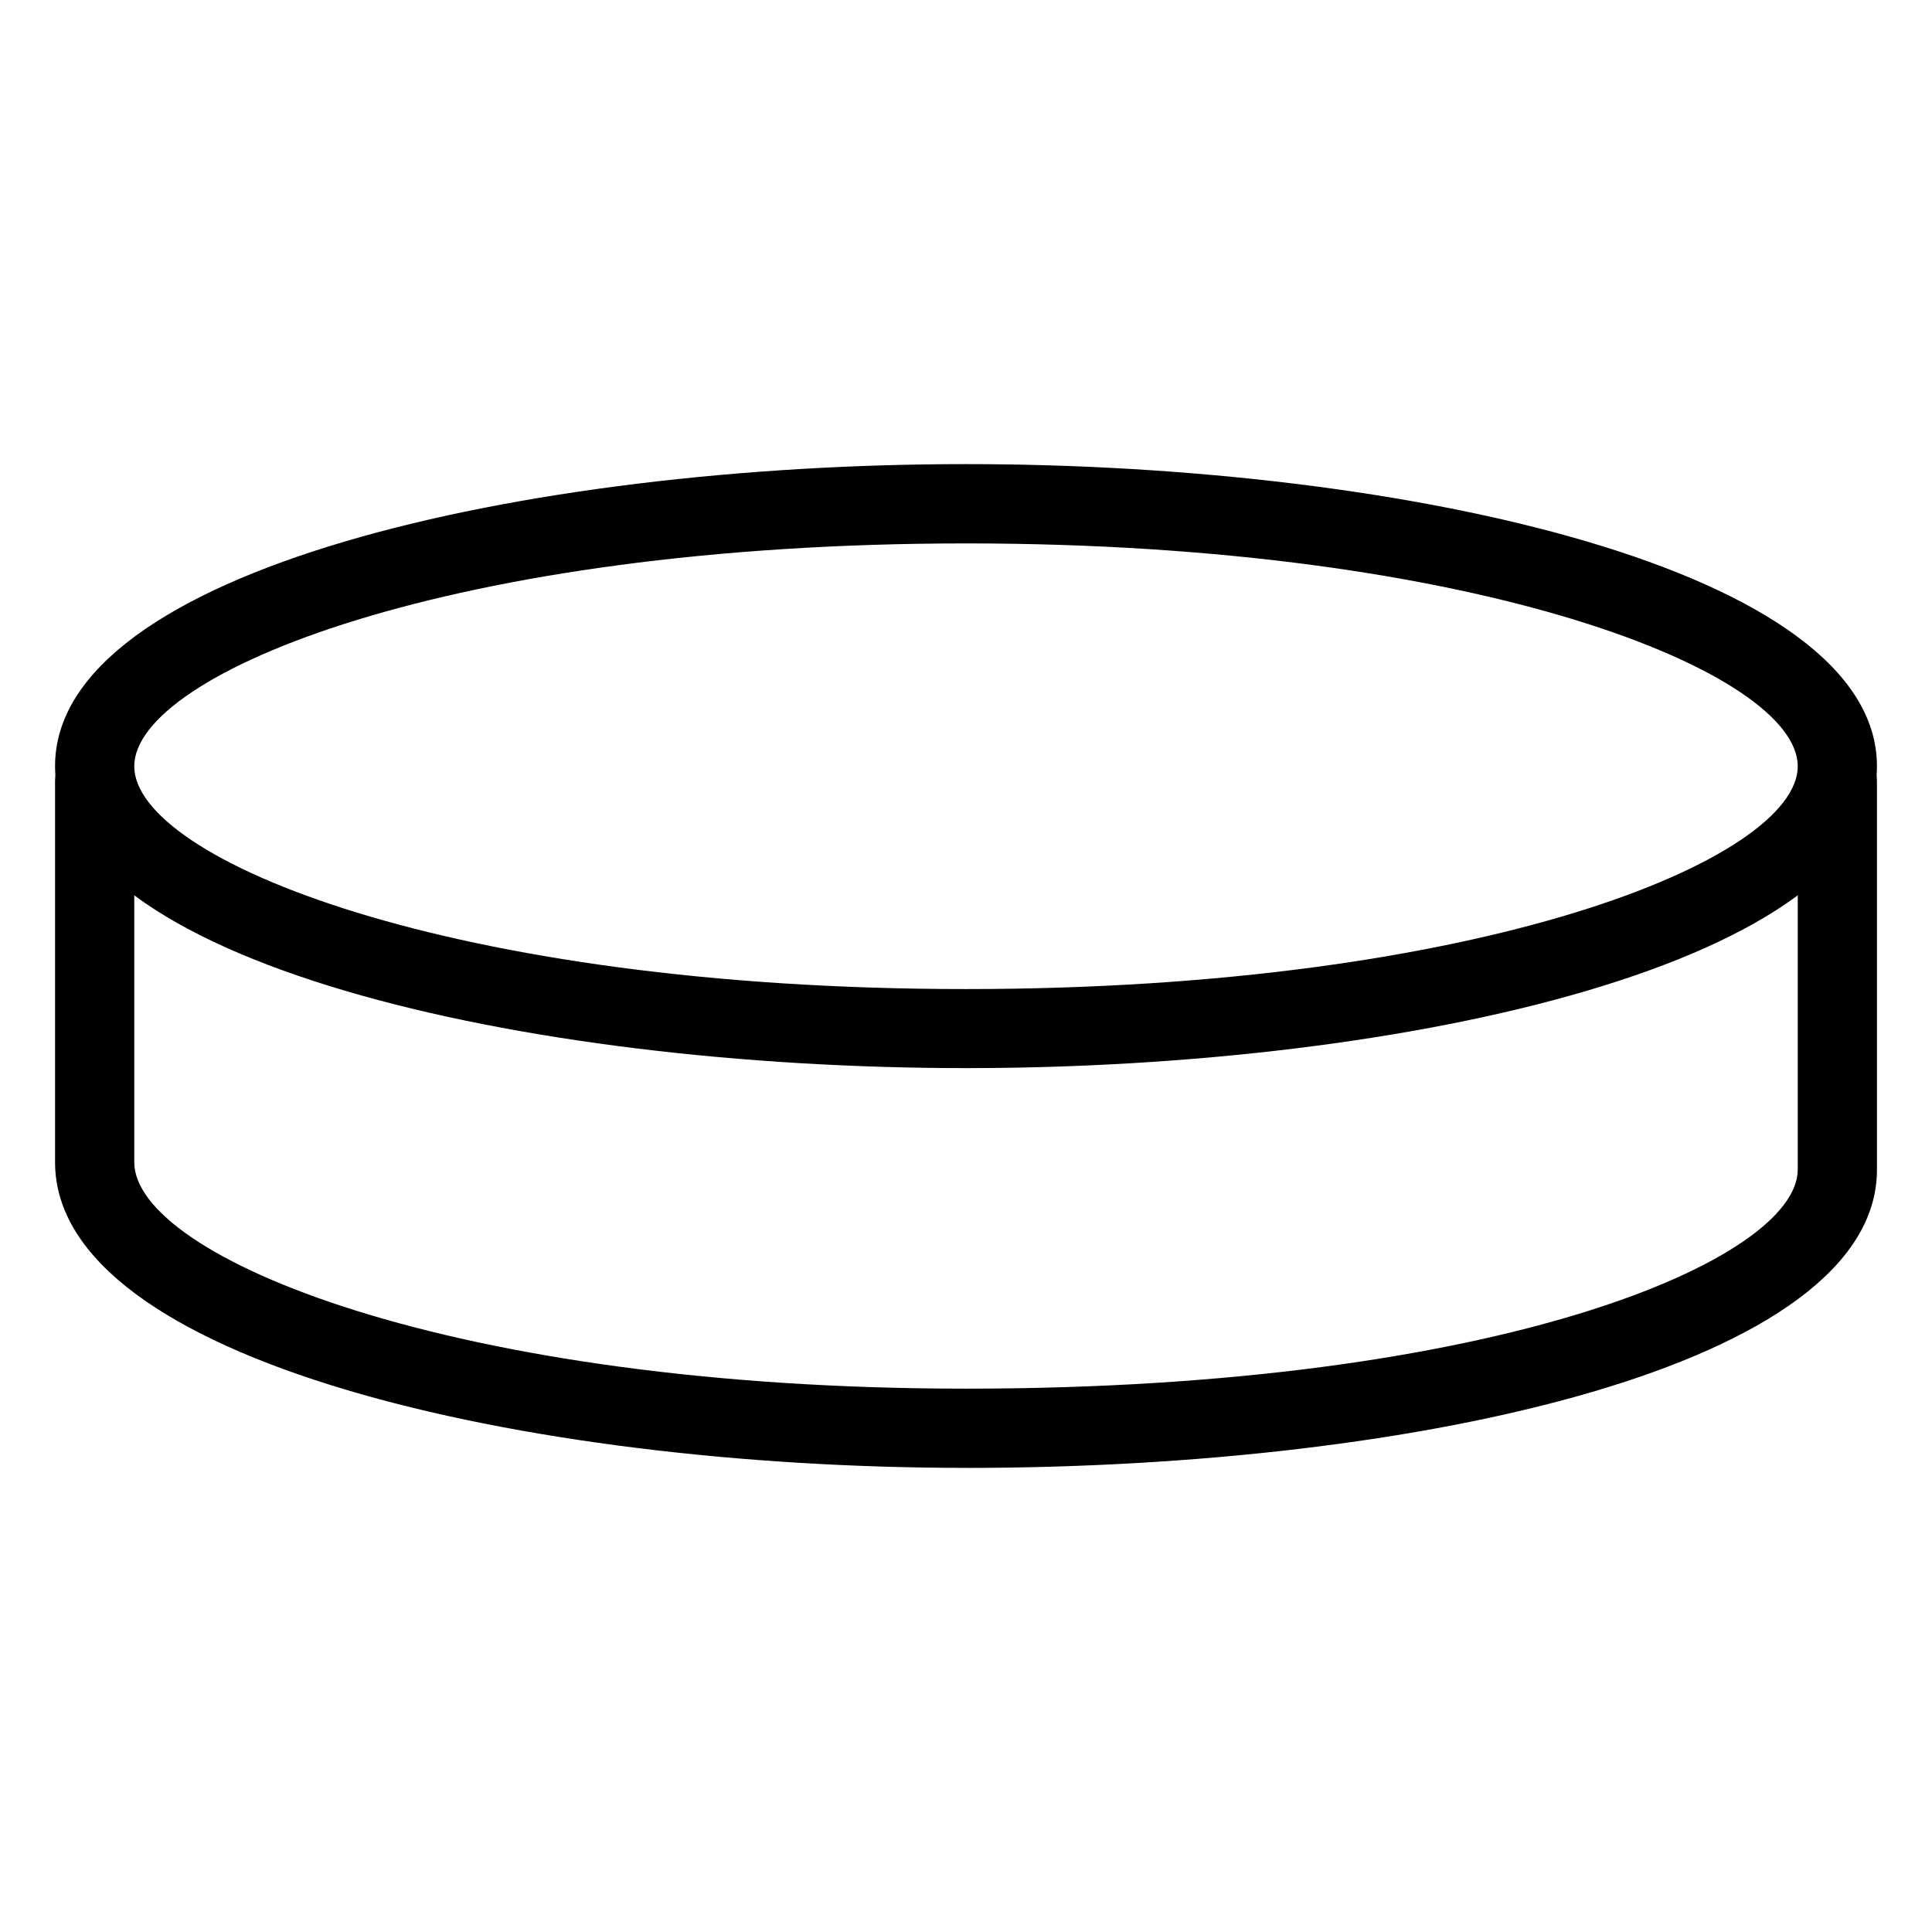
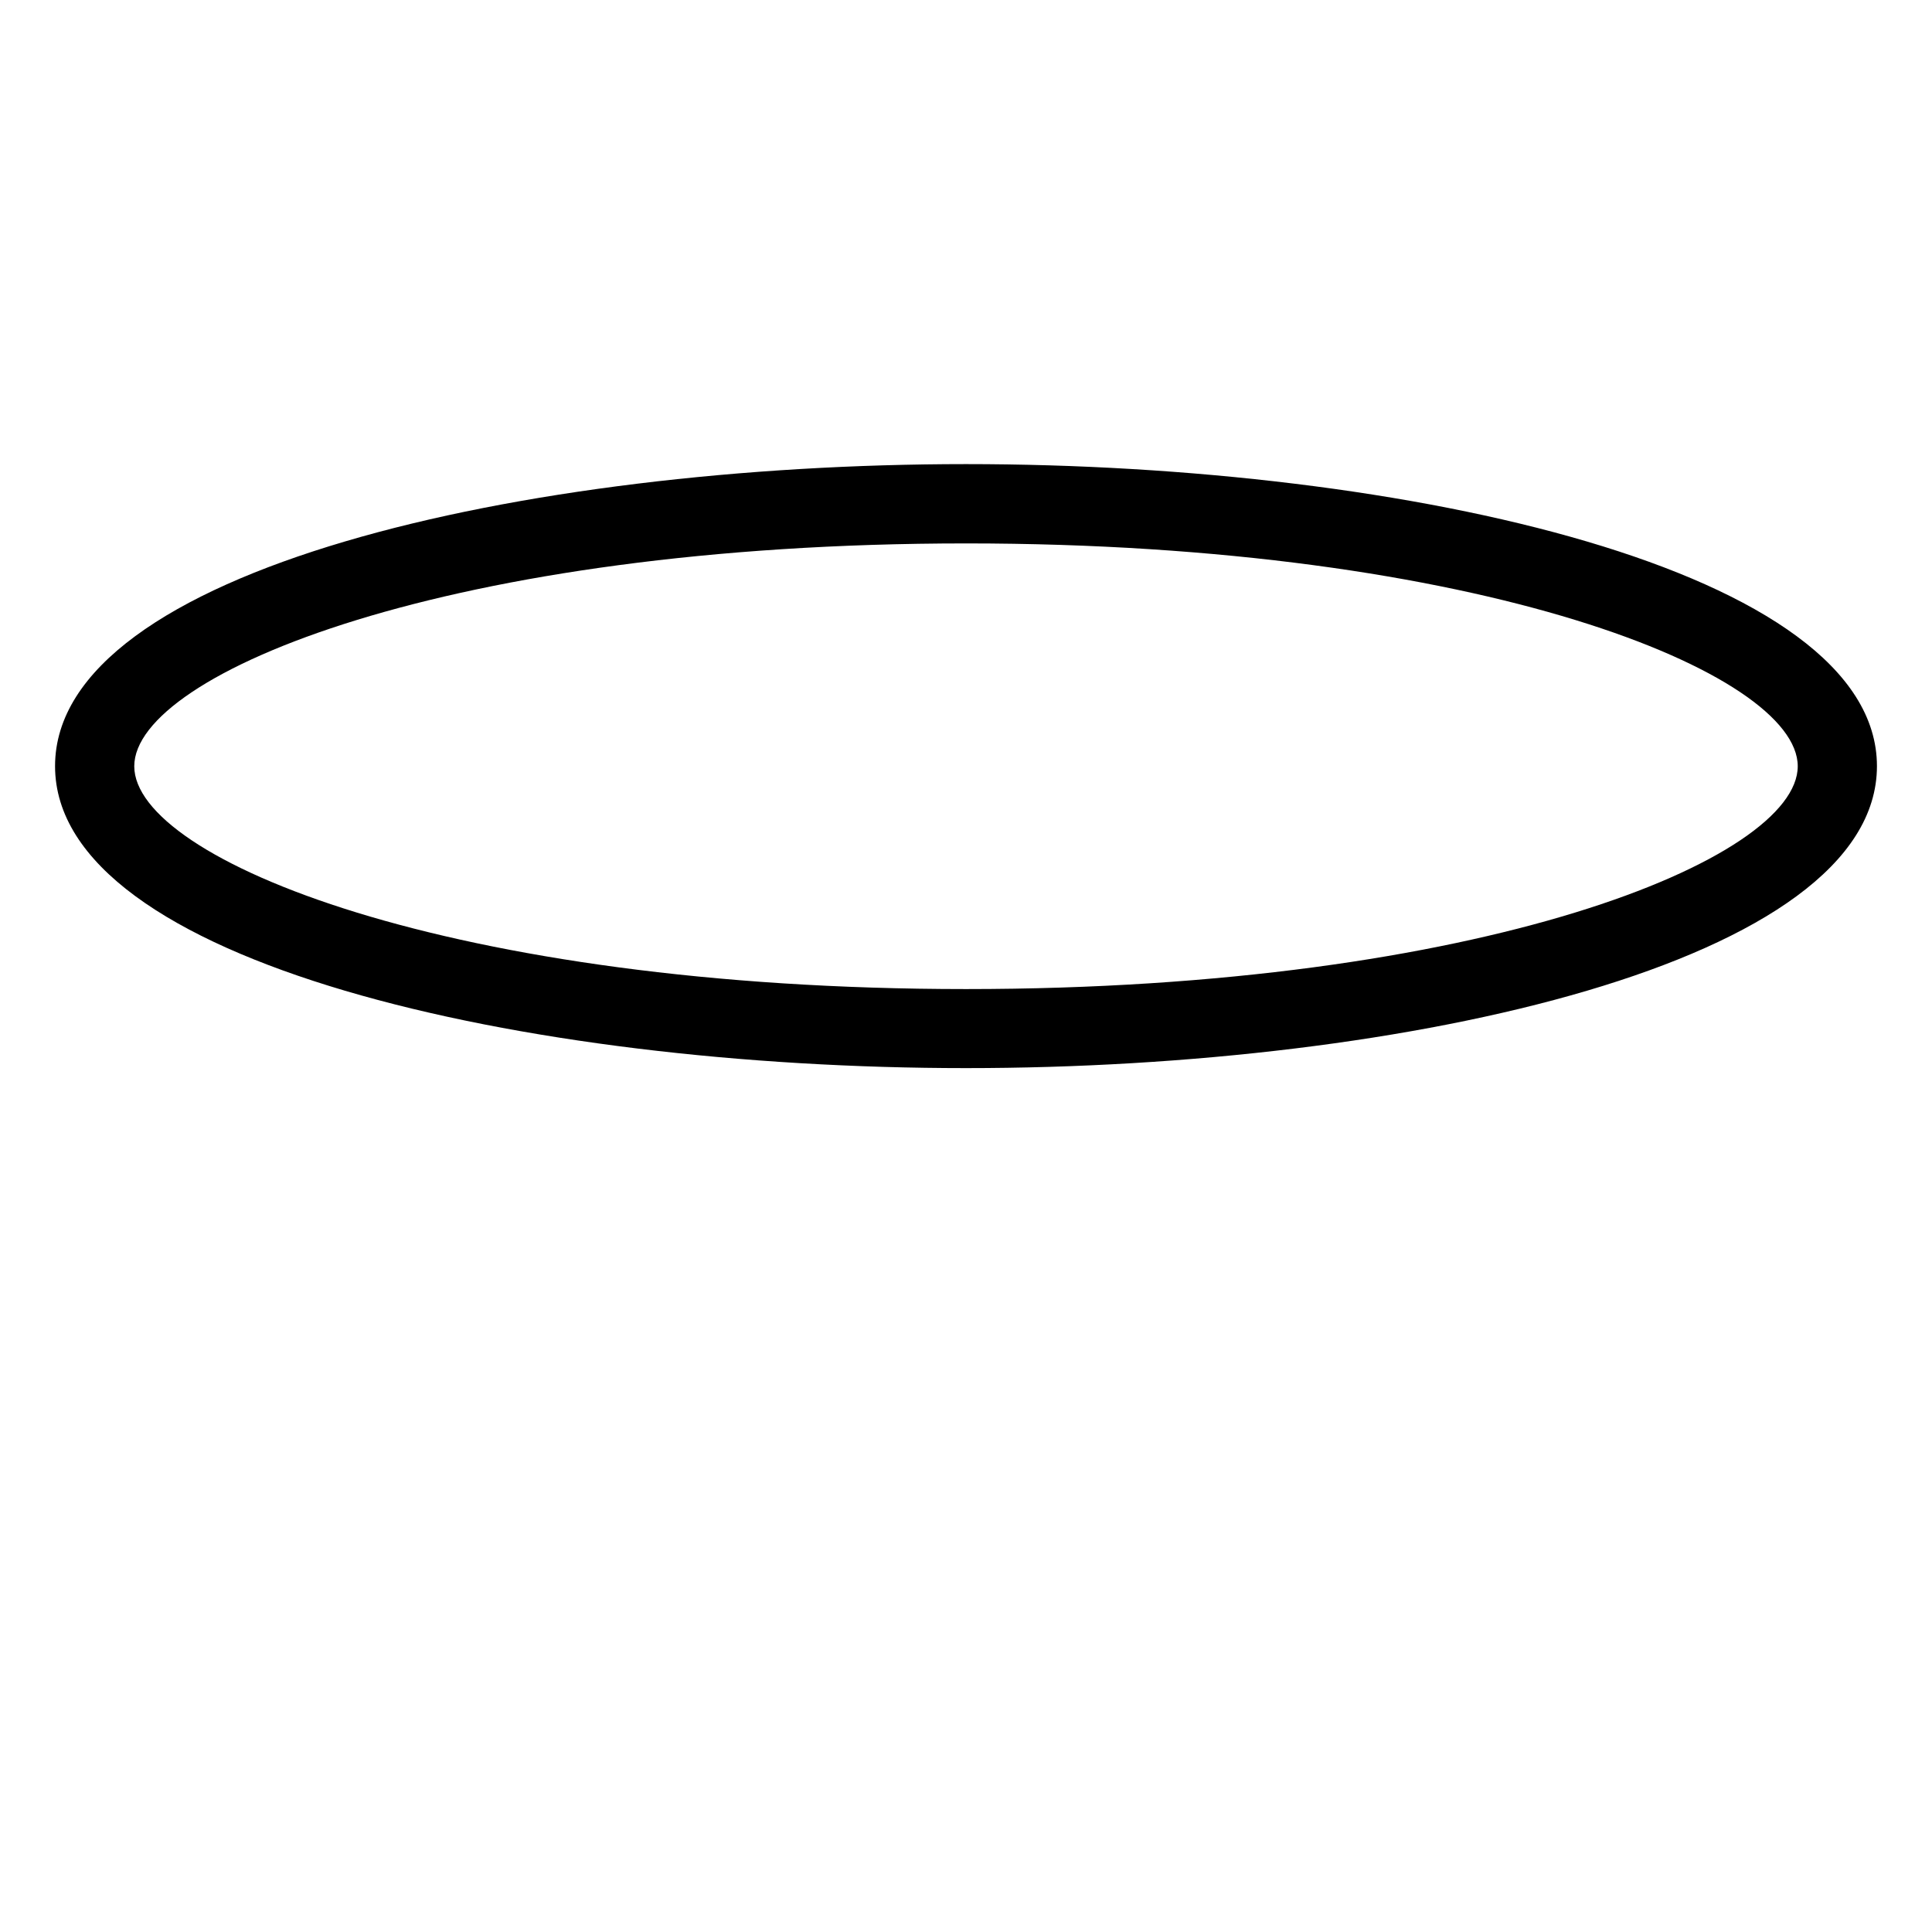
<svg xmlns="http://www.w3.org/2000/svg" fill="#000000" width="800px" height="800px" version="1.1" viewBox="144 144 512 512">
  <g>
    <path d="m400 427.06c-117.03 0-241.41-28.023-241.41-80.023 0-52.039 124.38-80.043 241.41-80.043s241.41 28.047 241.41 80.043-124.38 80.023-241.41 80.023zm0-139.05c-136.55 0-220.42 34.406-220.42 59.051 0 24.688 83.863 59.051 220.42 59.051s220.42-34.387 220.42-59.051c0-24.664-83.863-59.051-220.42-59.051z" />
-     <path d="m400 533c-117.03 0-241.41-28.422-241.41-81.008v-101.02c0-5.773 4.703-10.496 10.496-10.496 5.793 0 10.496 4.723 10.496 10.496v101.02c0 25.086 83.863 60.016 220.42 60.016 141.93 0 220.42-34.363 220.42-58.062v-102.96c0-5.773 4.723-10.496 10.496-10.496 5.773 0 10.496 4.723 10.496 10.496v102.99c0 51.891-121.44 79.035-241.41 79.035z" />
  </g>
</svg>